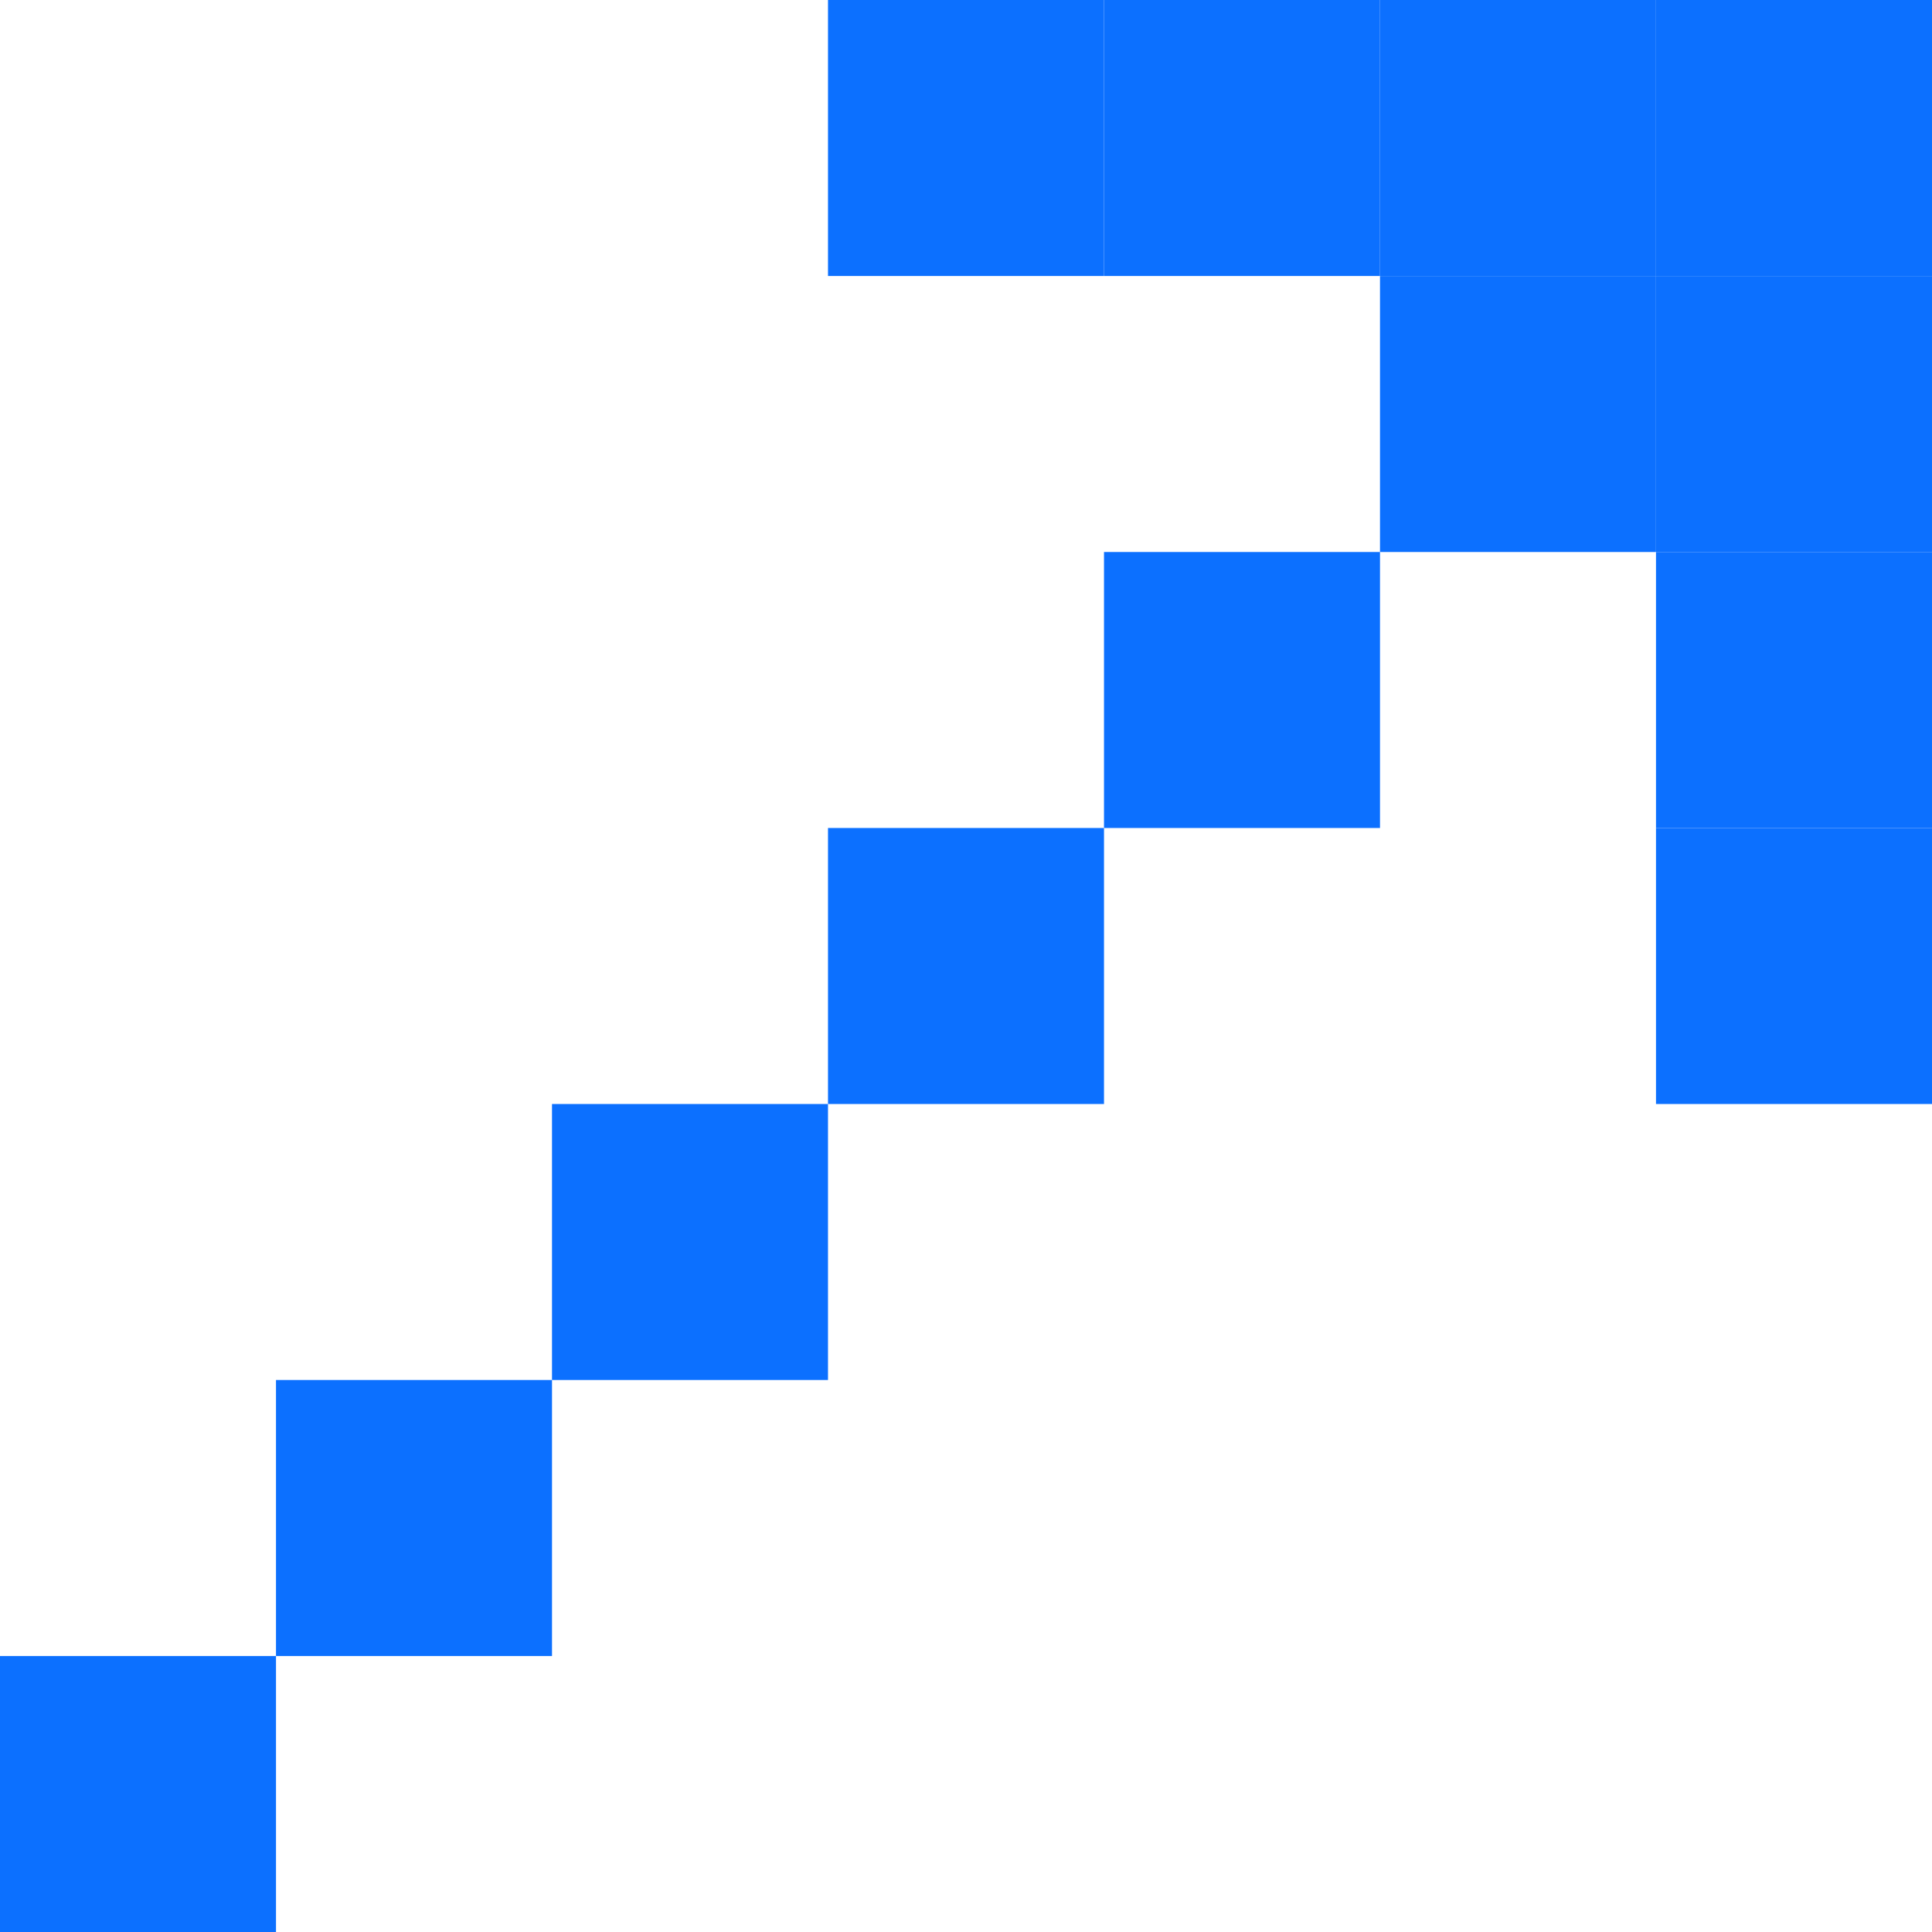
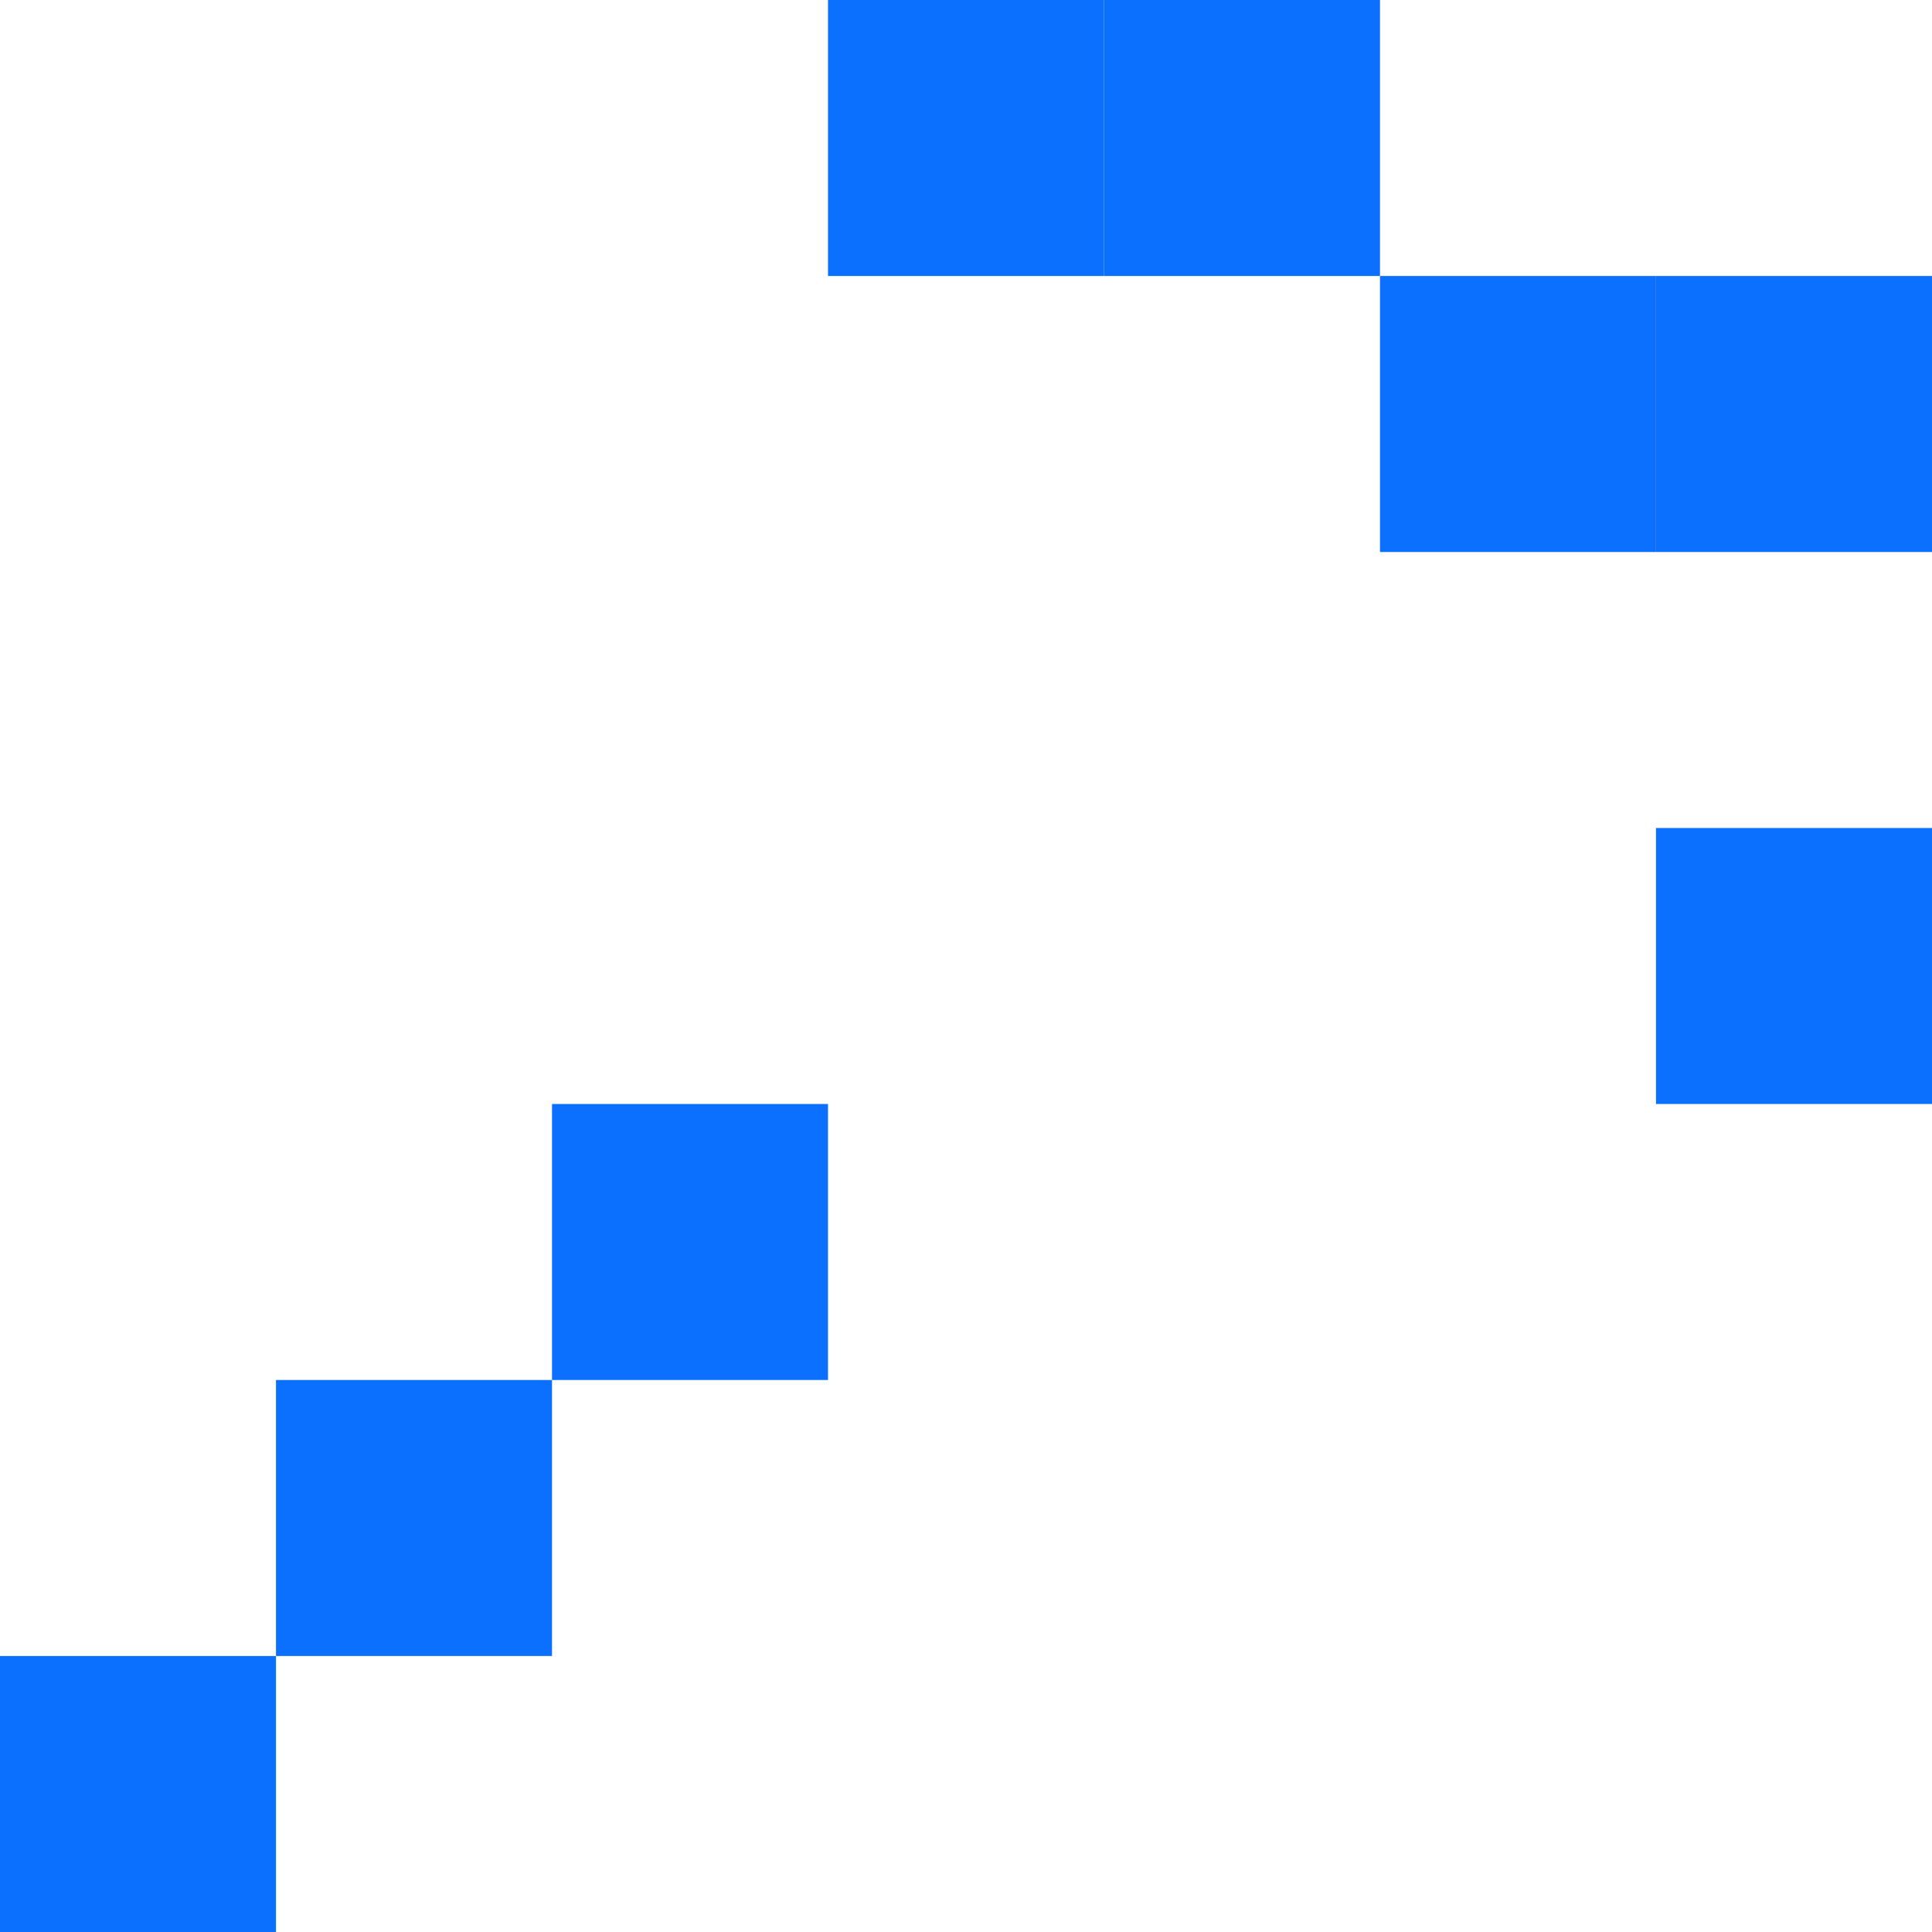
<svg xmlns="http://www.w3.org/2000/svg" version="1.1" id="Layer_1" x="0px" y="0px" viewBox="0 0 28 28" style="enable-background:new 0 0 28 28;" xml:space="preserve">
  <style type="text/css">
	.st0{fill:#0C70FF;}
</style>
-   <rect x="24" y="8" class="st0" width="4" height="4" />
  <rect x="24" y="12" class="st0" width="4" height="4" />
  <rect x="24" y="4" class="st0" width="4" height="4" />
-   <rect x="20" class="st0" width="4" height="4" />
-   <rect x="24" class="st0" width="4" height="4" />
  <rect x="12" class="st0" width="4" height="4" />
  <rect x="16" class="st0" width="4" height="4" />
  <rect y="24" class="st0" width="4" height="4" />
  <rect x="4" y="20" class="st0" width="4" height="4" />
  <rect x="8" y="16" class="st0" width="4" height="4" />
-   <rect x="12" y="12" class="st0" width="4" height="4" />
-   <rect x="16" y="8" class="st0" width="4" height="4" />
  <rect x="20" y="4" class="st0" width="4" height="4" />
</svg>